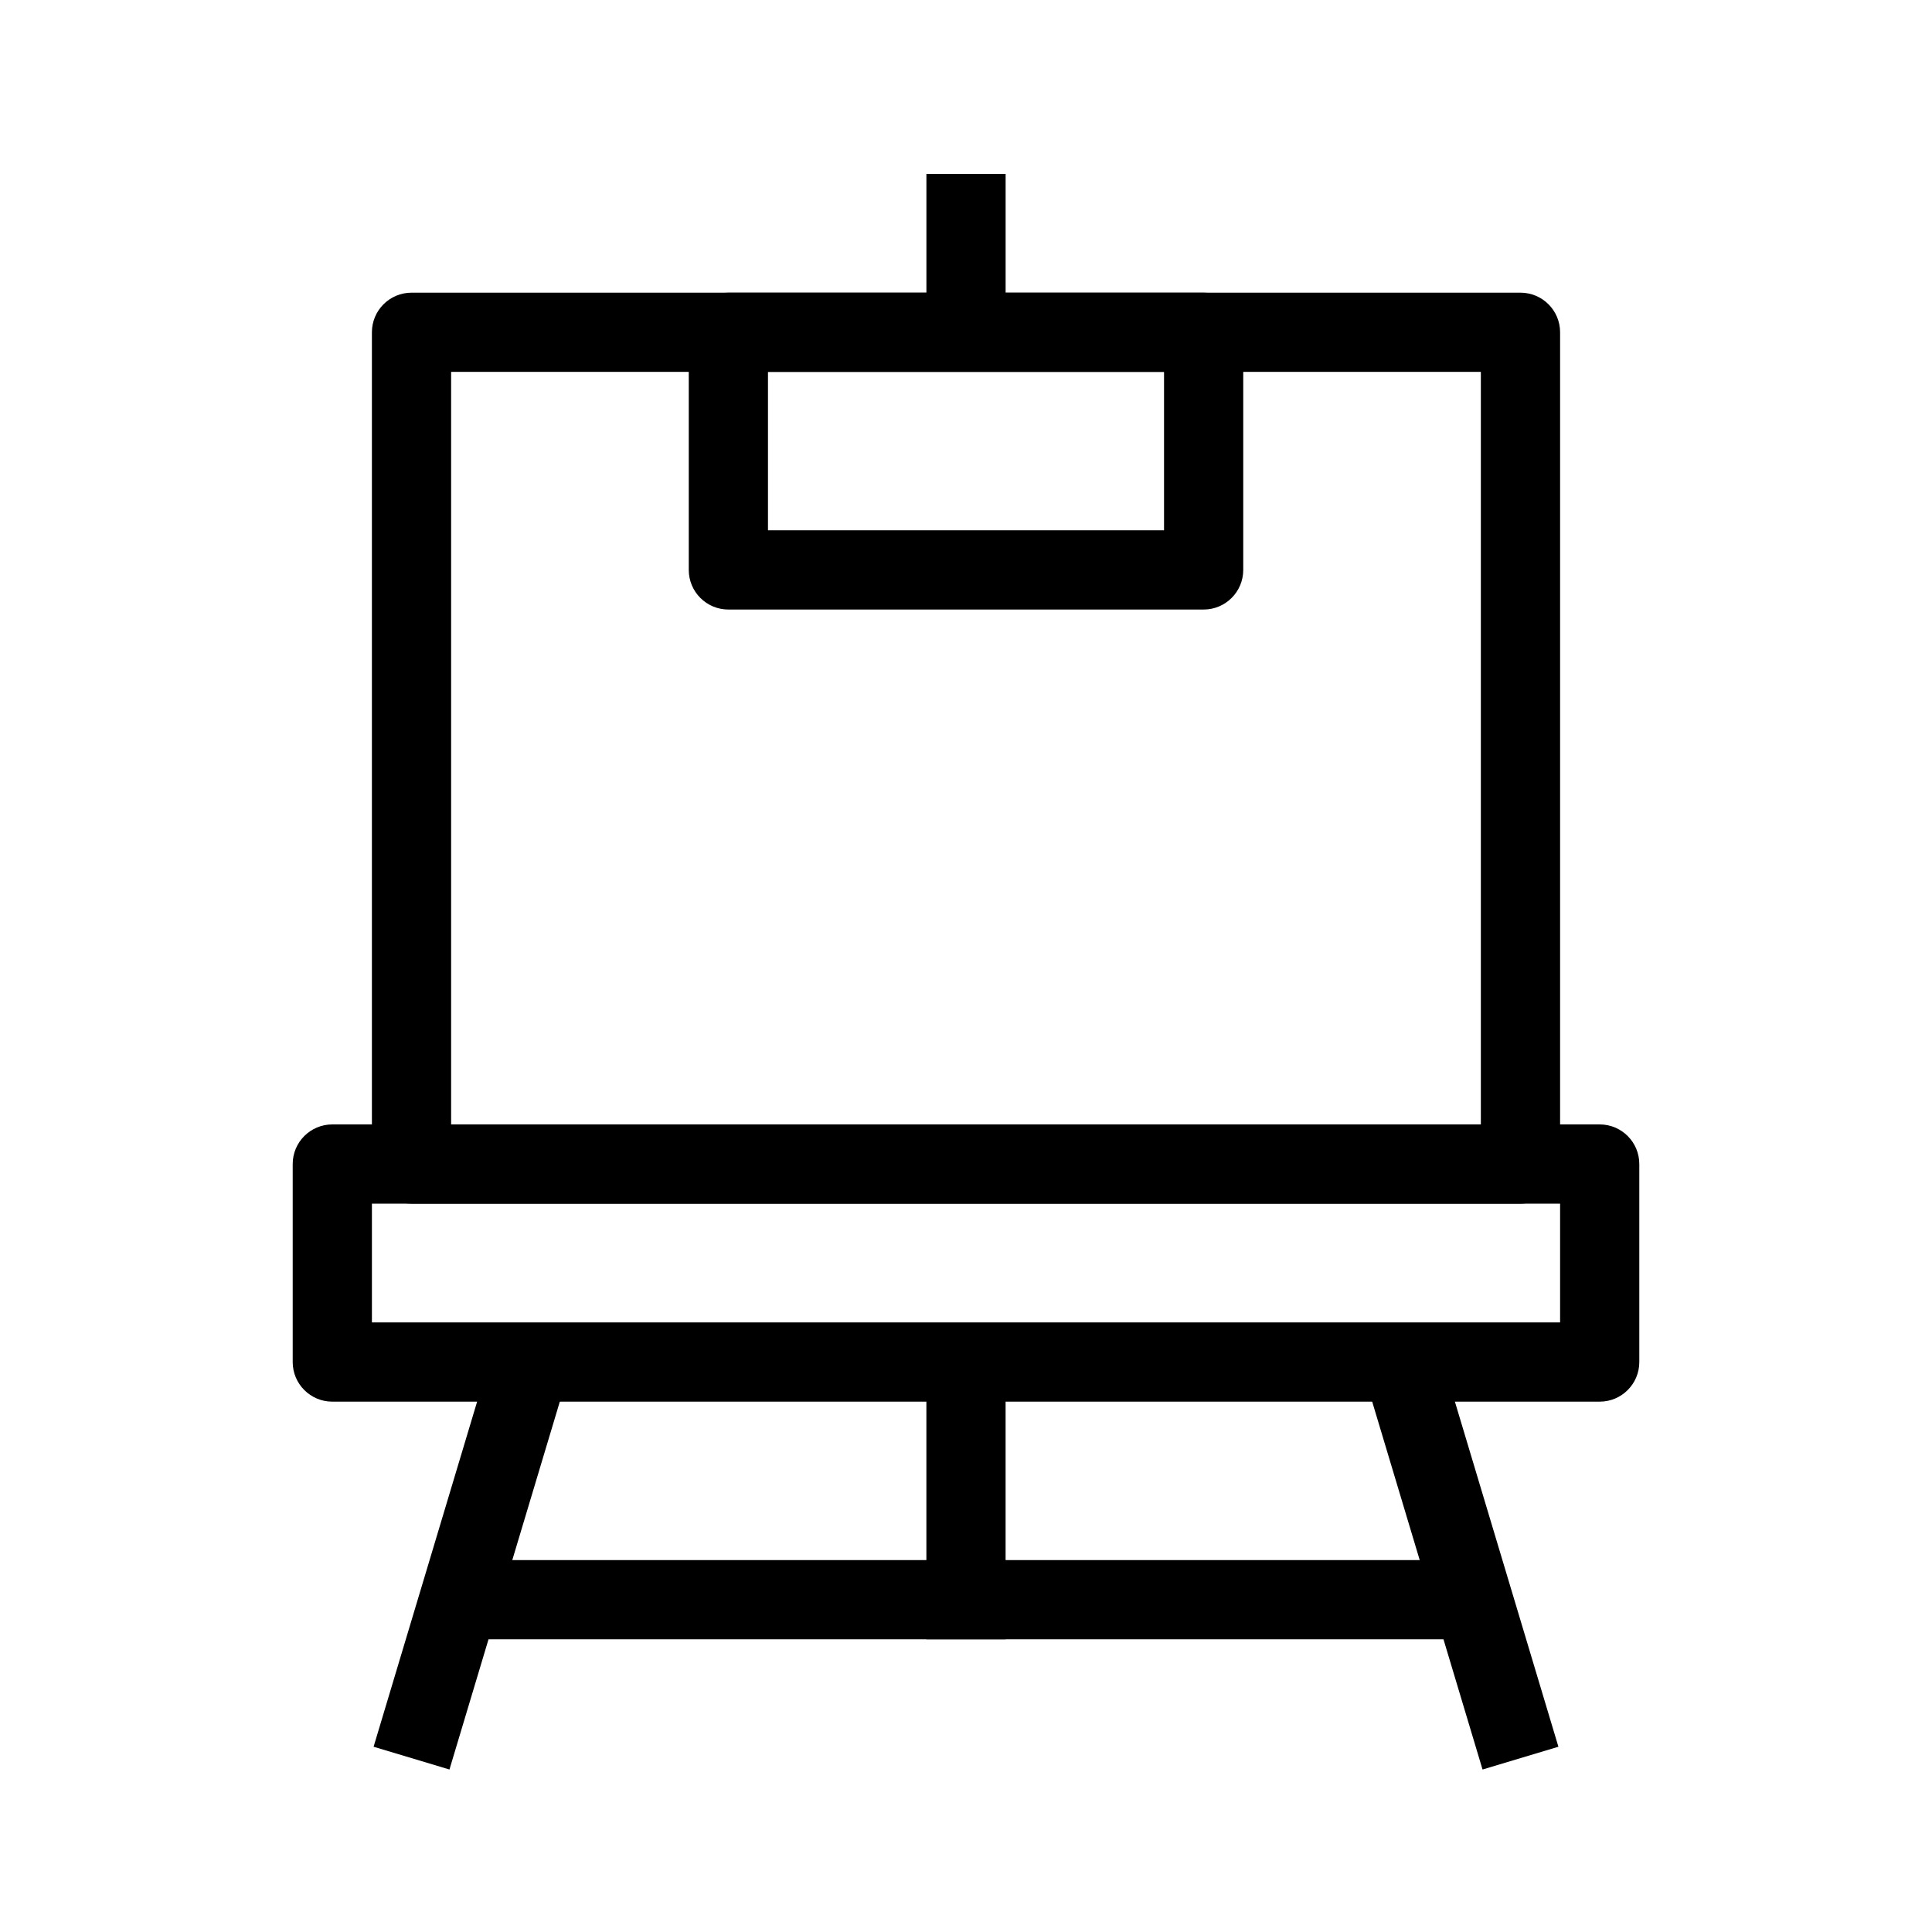
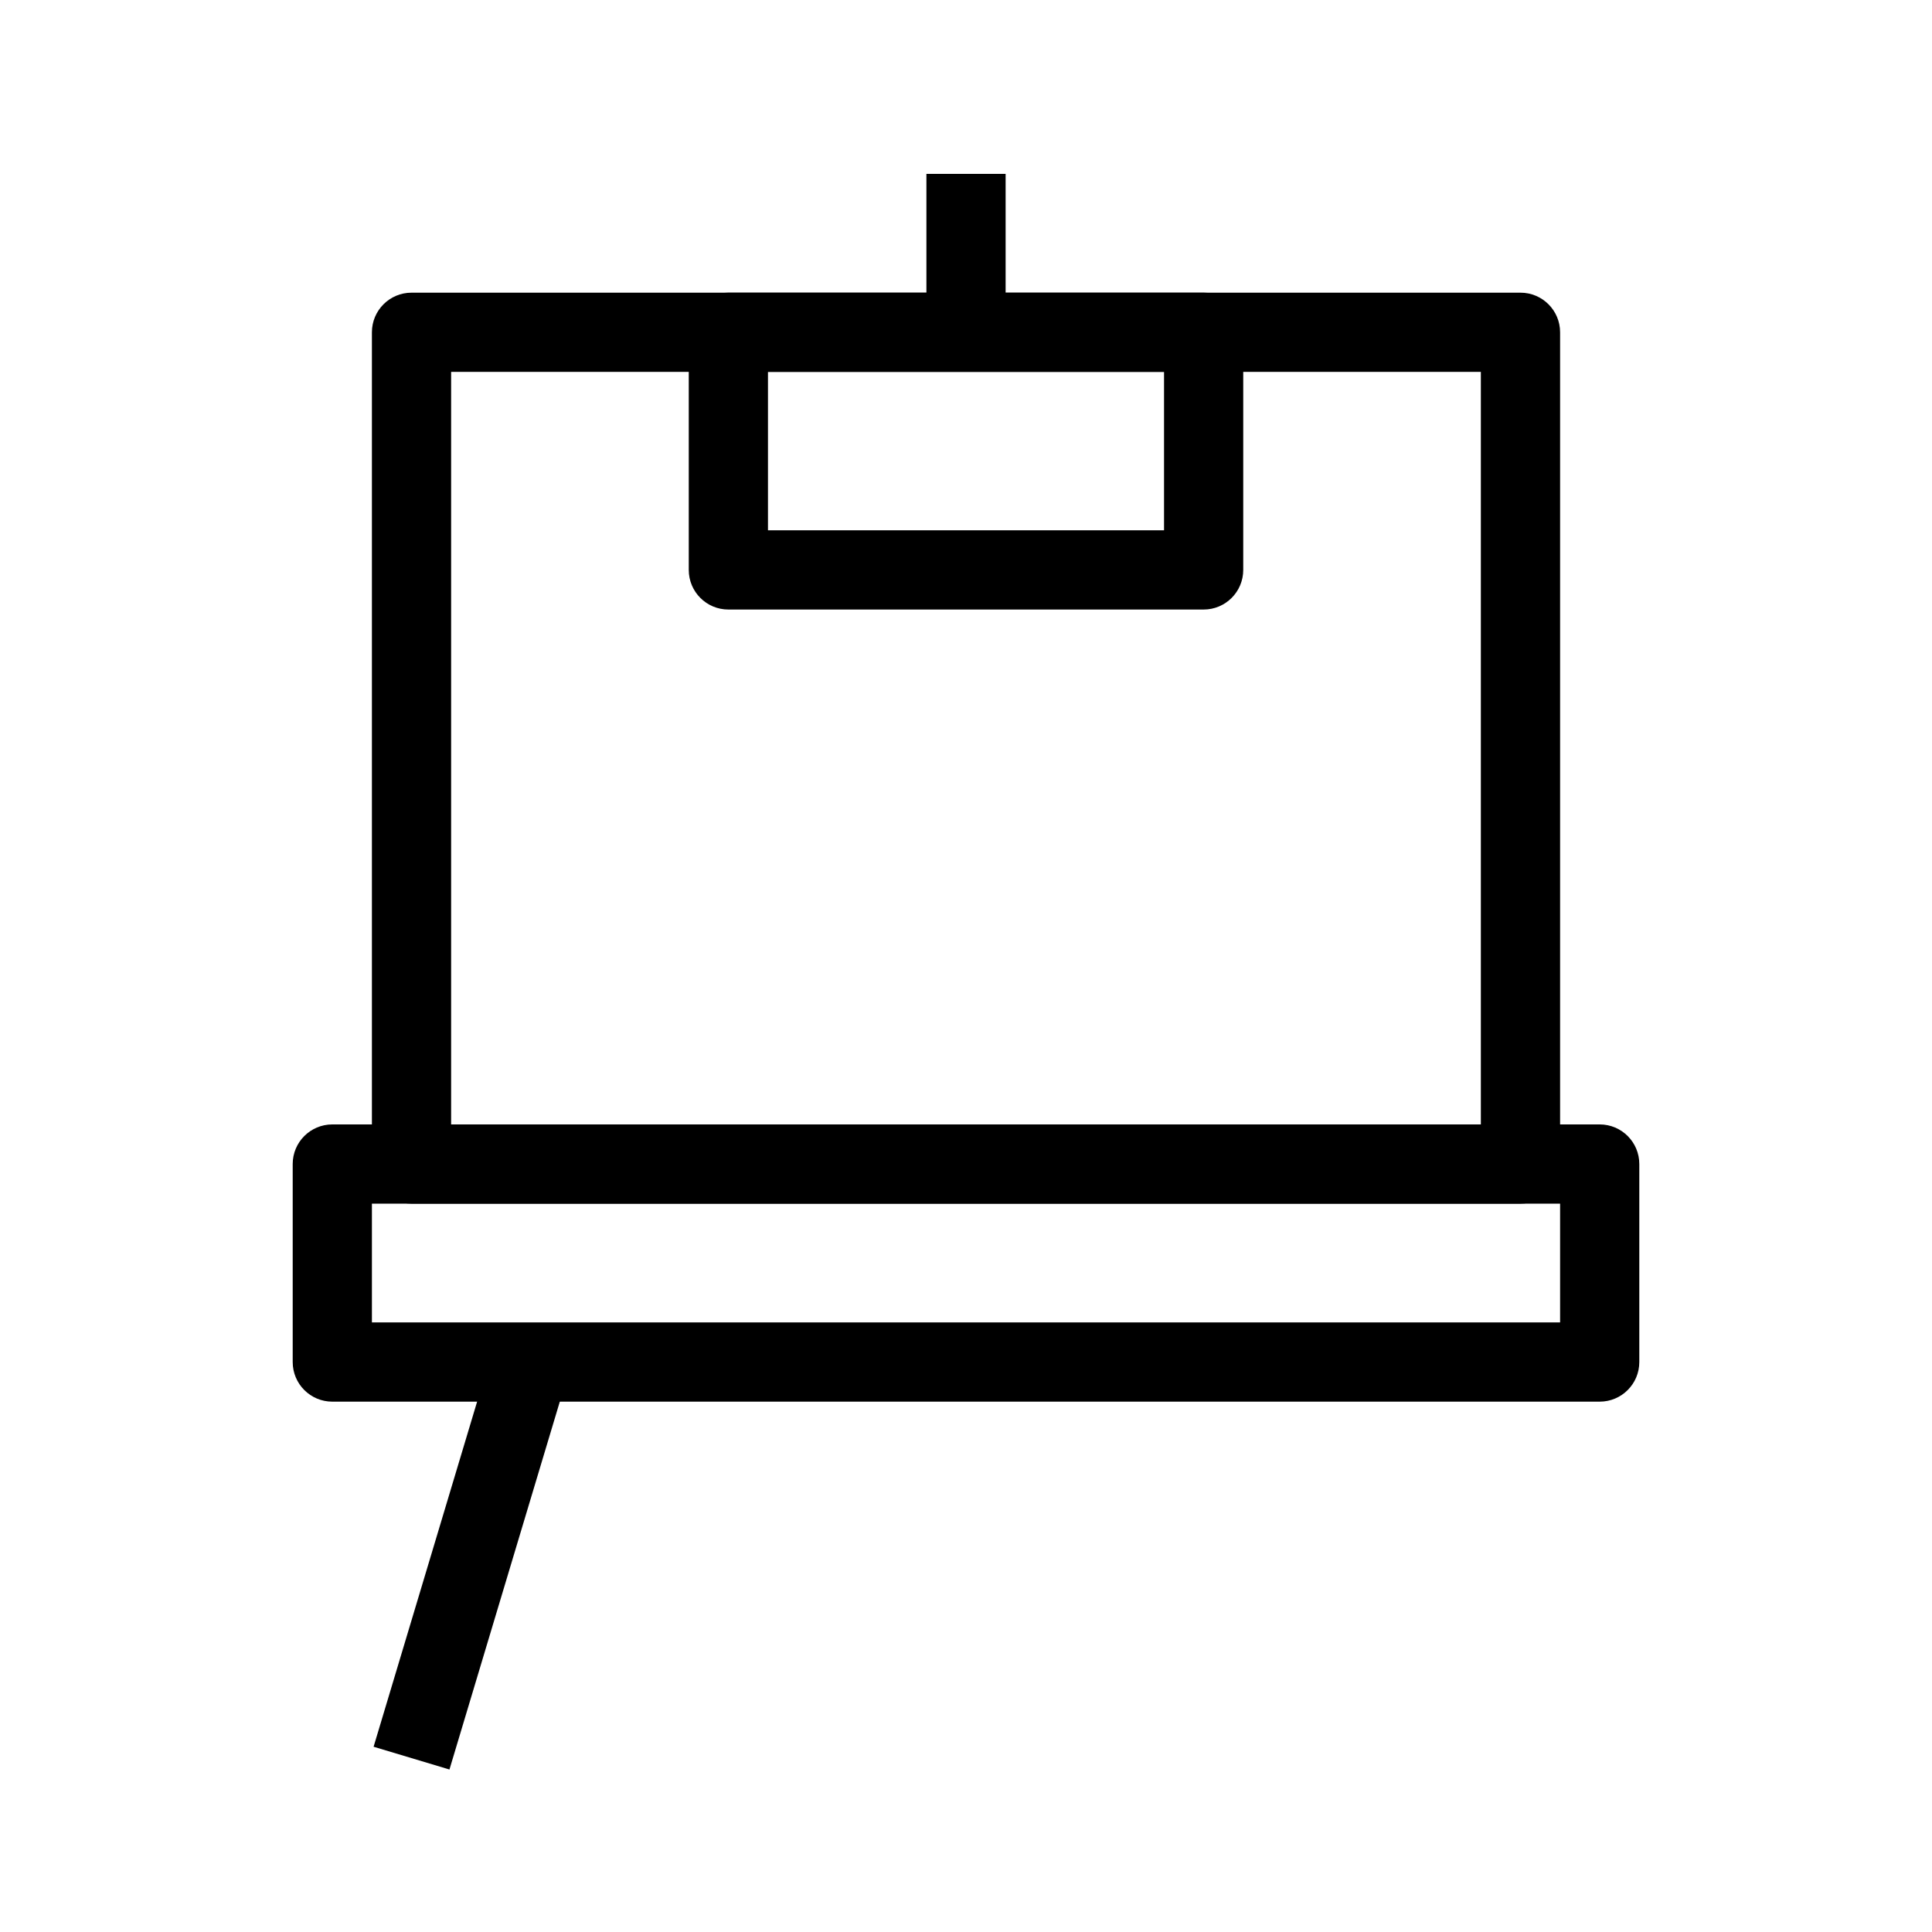
<svg xmlns="http://www.w3.org/2000/svg" fill="#000000" width="800px" height="800px" version="1.1" viewBox="144 144 512 512">
  <g fill-rule="evenodd">
    <path d="m242.56 232.06c0-5.797 4.699-10.496 10.496-10.496h293.89c5.797 0 10.496 4.699 10.496 10.496v220.42c0 5.793-4.699 10.496-10.496 10.496h-293.89c-5.797 0-10.496-4.703-10.496-10.496zm20.992 10.496v199.43h272.89v-199.43z" />
    <path d="m326.53 232.06c0-5.797 4.699-10.496 10.496-10.496h125.95c5.793 0 10.496 4.699 10.496 10.496v62.977c0 5.797-4.703 10.496-10.496 10.496h-125.95c-5.797 0-10.496-4.699-10.496-10.496zm20.992 10.496v41.984h104.96v-41.984z" />
    <path d="m221.57 452.48c0-5.797 4.699-10.496 10.496-10.496h335.87c5.797 0 10.496 4.699 10.496 10.496v52.477c0 5.797-4.699 10.496-10.496 10.496h-335.87c-5.797 0-10.496-4.699-10.496-10.496zm20.992 10.496v31.484h314.88v-31.484z" />
-     <path d="m263.55 557.44h272.89v20.992h-272.89z" />
    <path d="m410.5 190.08v41.984h-20.992v-41.984z" />
-     <path d="m389.5 578.43v-73.473h20.992v73.473z" />
-     <path d="m536.89 612.94-31.488-104.96 20.109-6.035 31.484 104.96z" />
    <path d="m263.11 612.94 31.488-104.96-20.105-6.035-31.488 104.96z" />
  </g>
</svg>